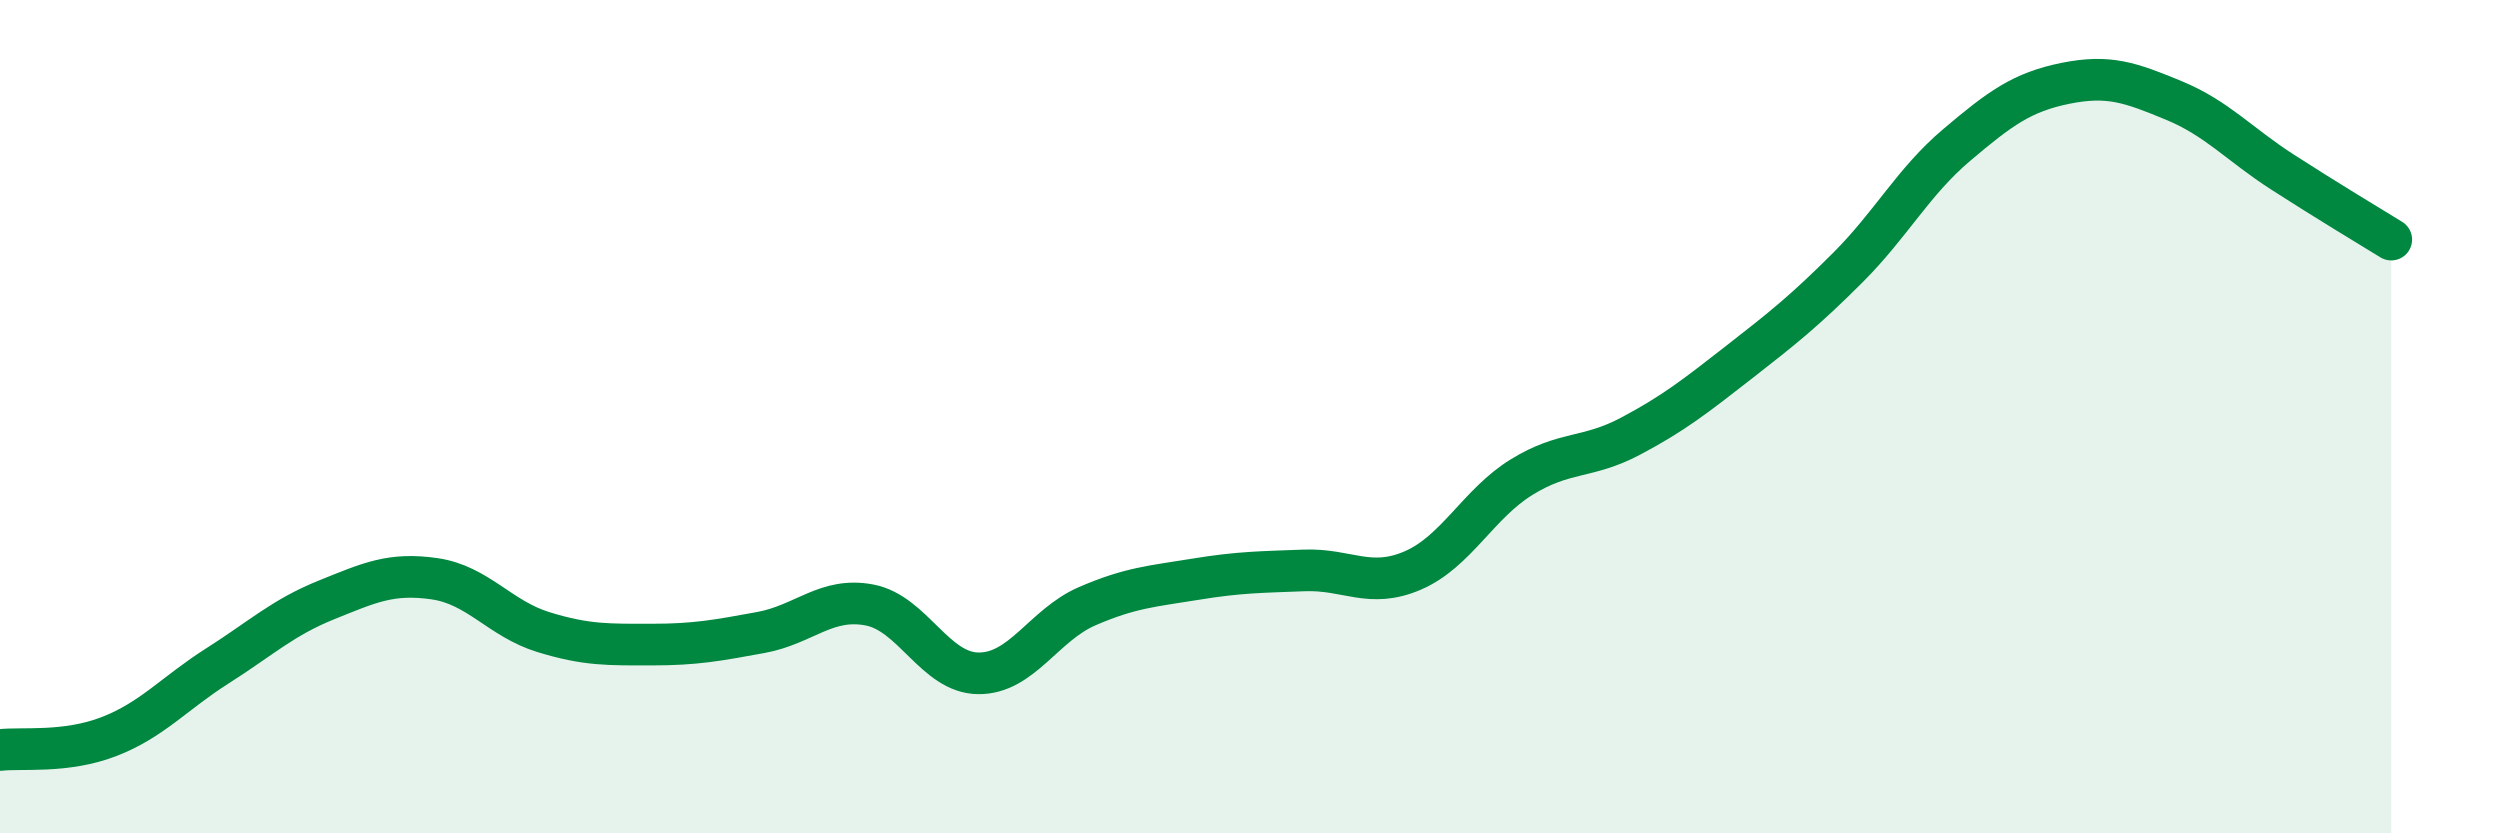
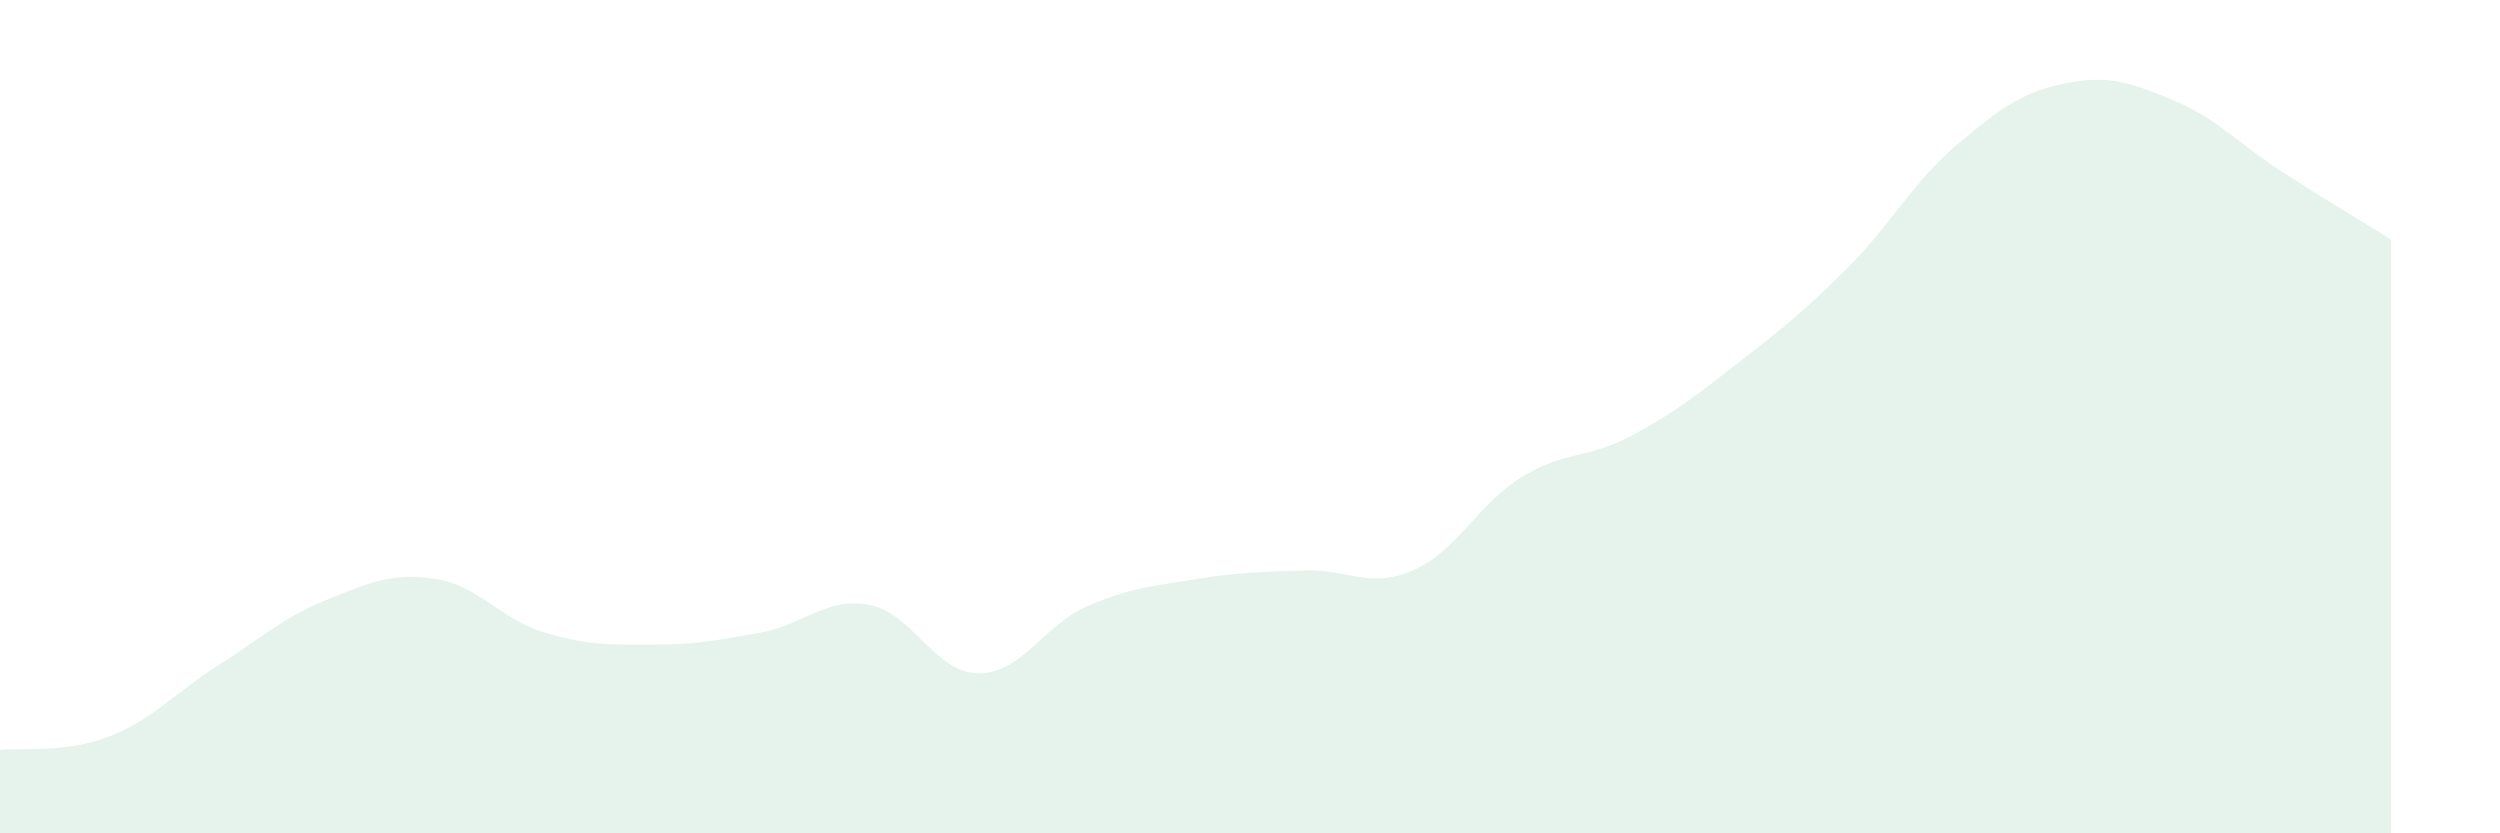
<svg xmlns="http://www.w3.org/2000/svg" width="60" height="20" viewBox="0 0 60 20">
  <path d="M 0,18 C 0.52,17.94 1.57,18.08 2.61,17.68 C 3.65,17.28 4.18,16.64 5.22,15.98 C 6.26,15.32 6.79,14.82 7.83,14.4 C 8.87,13.98 9.39,13.74 10.43,13.89 C 11.47,14.04 12,14.85 13.04,15.17 C 14.08,15.49 14.61,15.47 15.65,15.47 C 16.69,15.47 17.22,15.37 18.26,15.18 C 19.3,14.99 19.83,14.32 20.87,14.52 C 21.91,14.72 22.44,16.15 23.48,16.16 C 24.52,16.17 25.05,15 26.09,14.55 C 27.13,14.1 27.66,14.07 28.7,13.9 C 29.74,13.73 30.26,13.73 31.3,13.69 C 32.34,13.65 32.87,14.14 33.91,13.69 C 34.95,13.24 35.48,12.09 36.52,11.45 C 37.56,10.81 38.09,11.02 39.13,10.47 C 40.17,9.92 40.7,9.5 41.74,8.69 C 42.78,7.88 43.31,7.46 44.35,6.42 C 45.39,5.38 45.92,4.36 46.96,3.48 C 48,2.6 48.53,2.21 49.57,2 C 50.61,1.79 51.13,1.98 52.17,2.41 C 53.21,2.84 53.74,3.46 54.78,4.13 C 55.82,4.8 56.87,5.43 57.39,5.75L57.39 20L0 20Z" fill="#008740" opacity="0.1" stroke-linecap="round" stroke-linejoin="round" />
-   <path d="M 0,18 C 0.52,17.94 1.57,18.08 2.61,17.68 C 3.65,17.28 4.18,16.64 5.22,15.98 C 6.26,15.32 6.79,14.82 7.83,14.4 C 8.87,13.98 9.39,13.74 10.43,13.89 C 11.47,14.04 12,14.85 13.04,15.17 C 14.08,15.49 14.61,15.47 15.65,15.47 C 16.69,15.47 17.22,15.37 18.26,15.18 C 19.3,14.99 19.83,14.32 20.87,14.52 C 21.91,14.72 22.44,16.15 23.48,16.16 C 24.52,16.17 25.05,15 26.09,14.55 C 27.13,14.1 27.66,14.07 28.7,13.9 C 29.74,13.73 30.26,13.73 31.3,13.69 C 32.34,13.65 32.87,14.14 33.91,13.69 C 34.95,13.24 35.48,12.09 36.52,11.45 C 37.56,10.81 38.09,11.02 39.13,10.47 C 40.17,9.92 40.7,9.5 41.74,8.69 C 42.78,7.88 43.31,7.46 44.35,6.42 C 45.39,5.38 45.92,4.36 46.96,3.48 C 48,2.6 48.53,2.21 49.57,2 C 50.61,1.79 51.13,1.98 52.17,2.41 C 53.21,2.84 53.74,3.46 54.78,4.13 C 55.82,4.8 56.87,5.43 57.39,5.75" stroke="#008740" stroke-width="1" fill="none" stroke-linecap="round" stroke-linejoin="round" />
</svg>